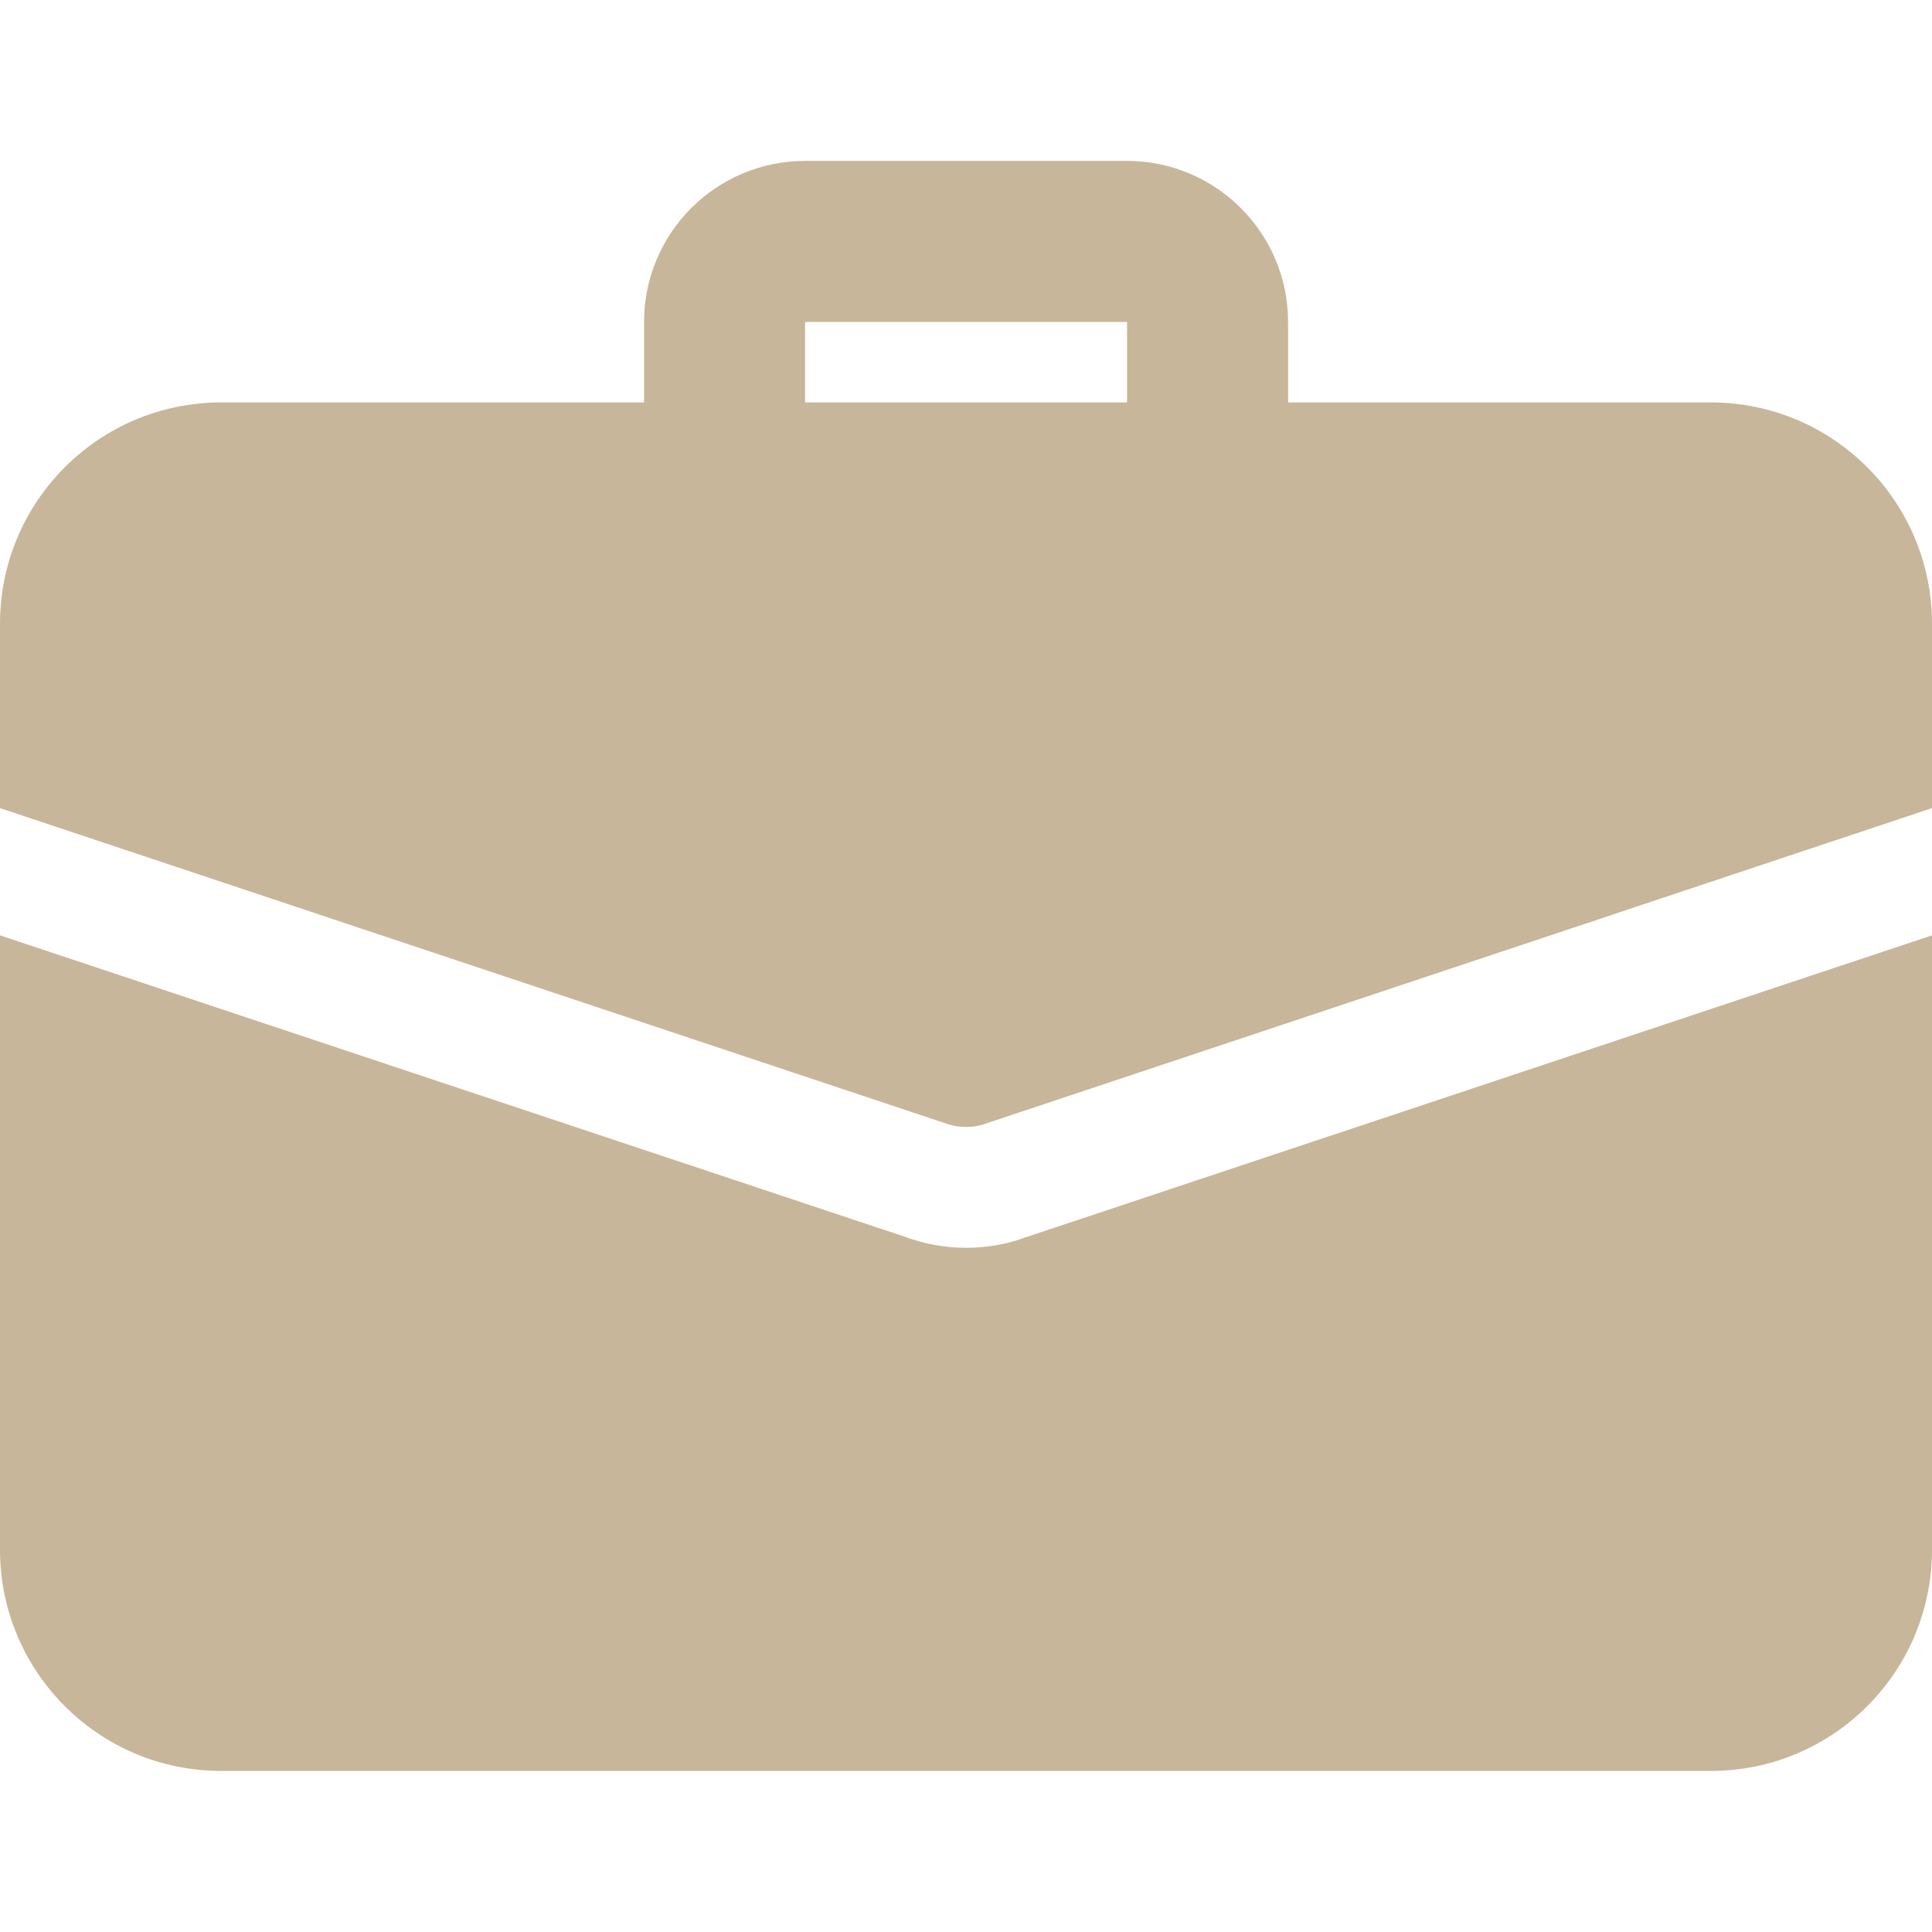
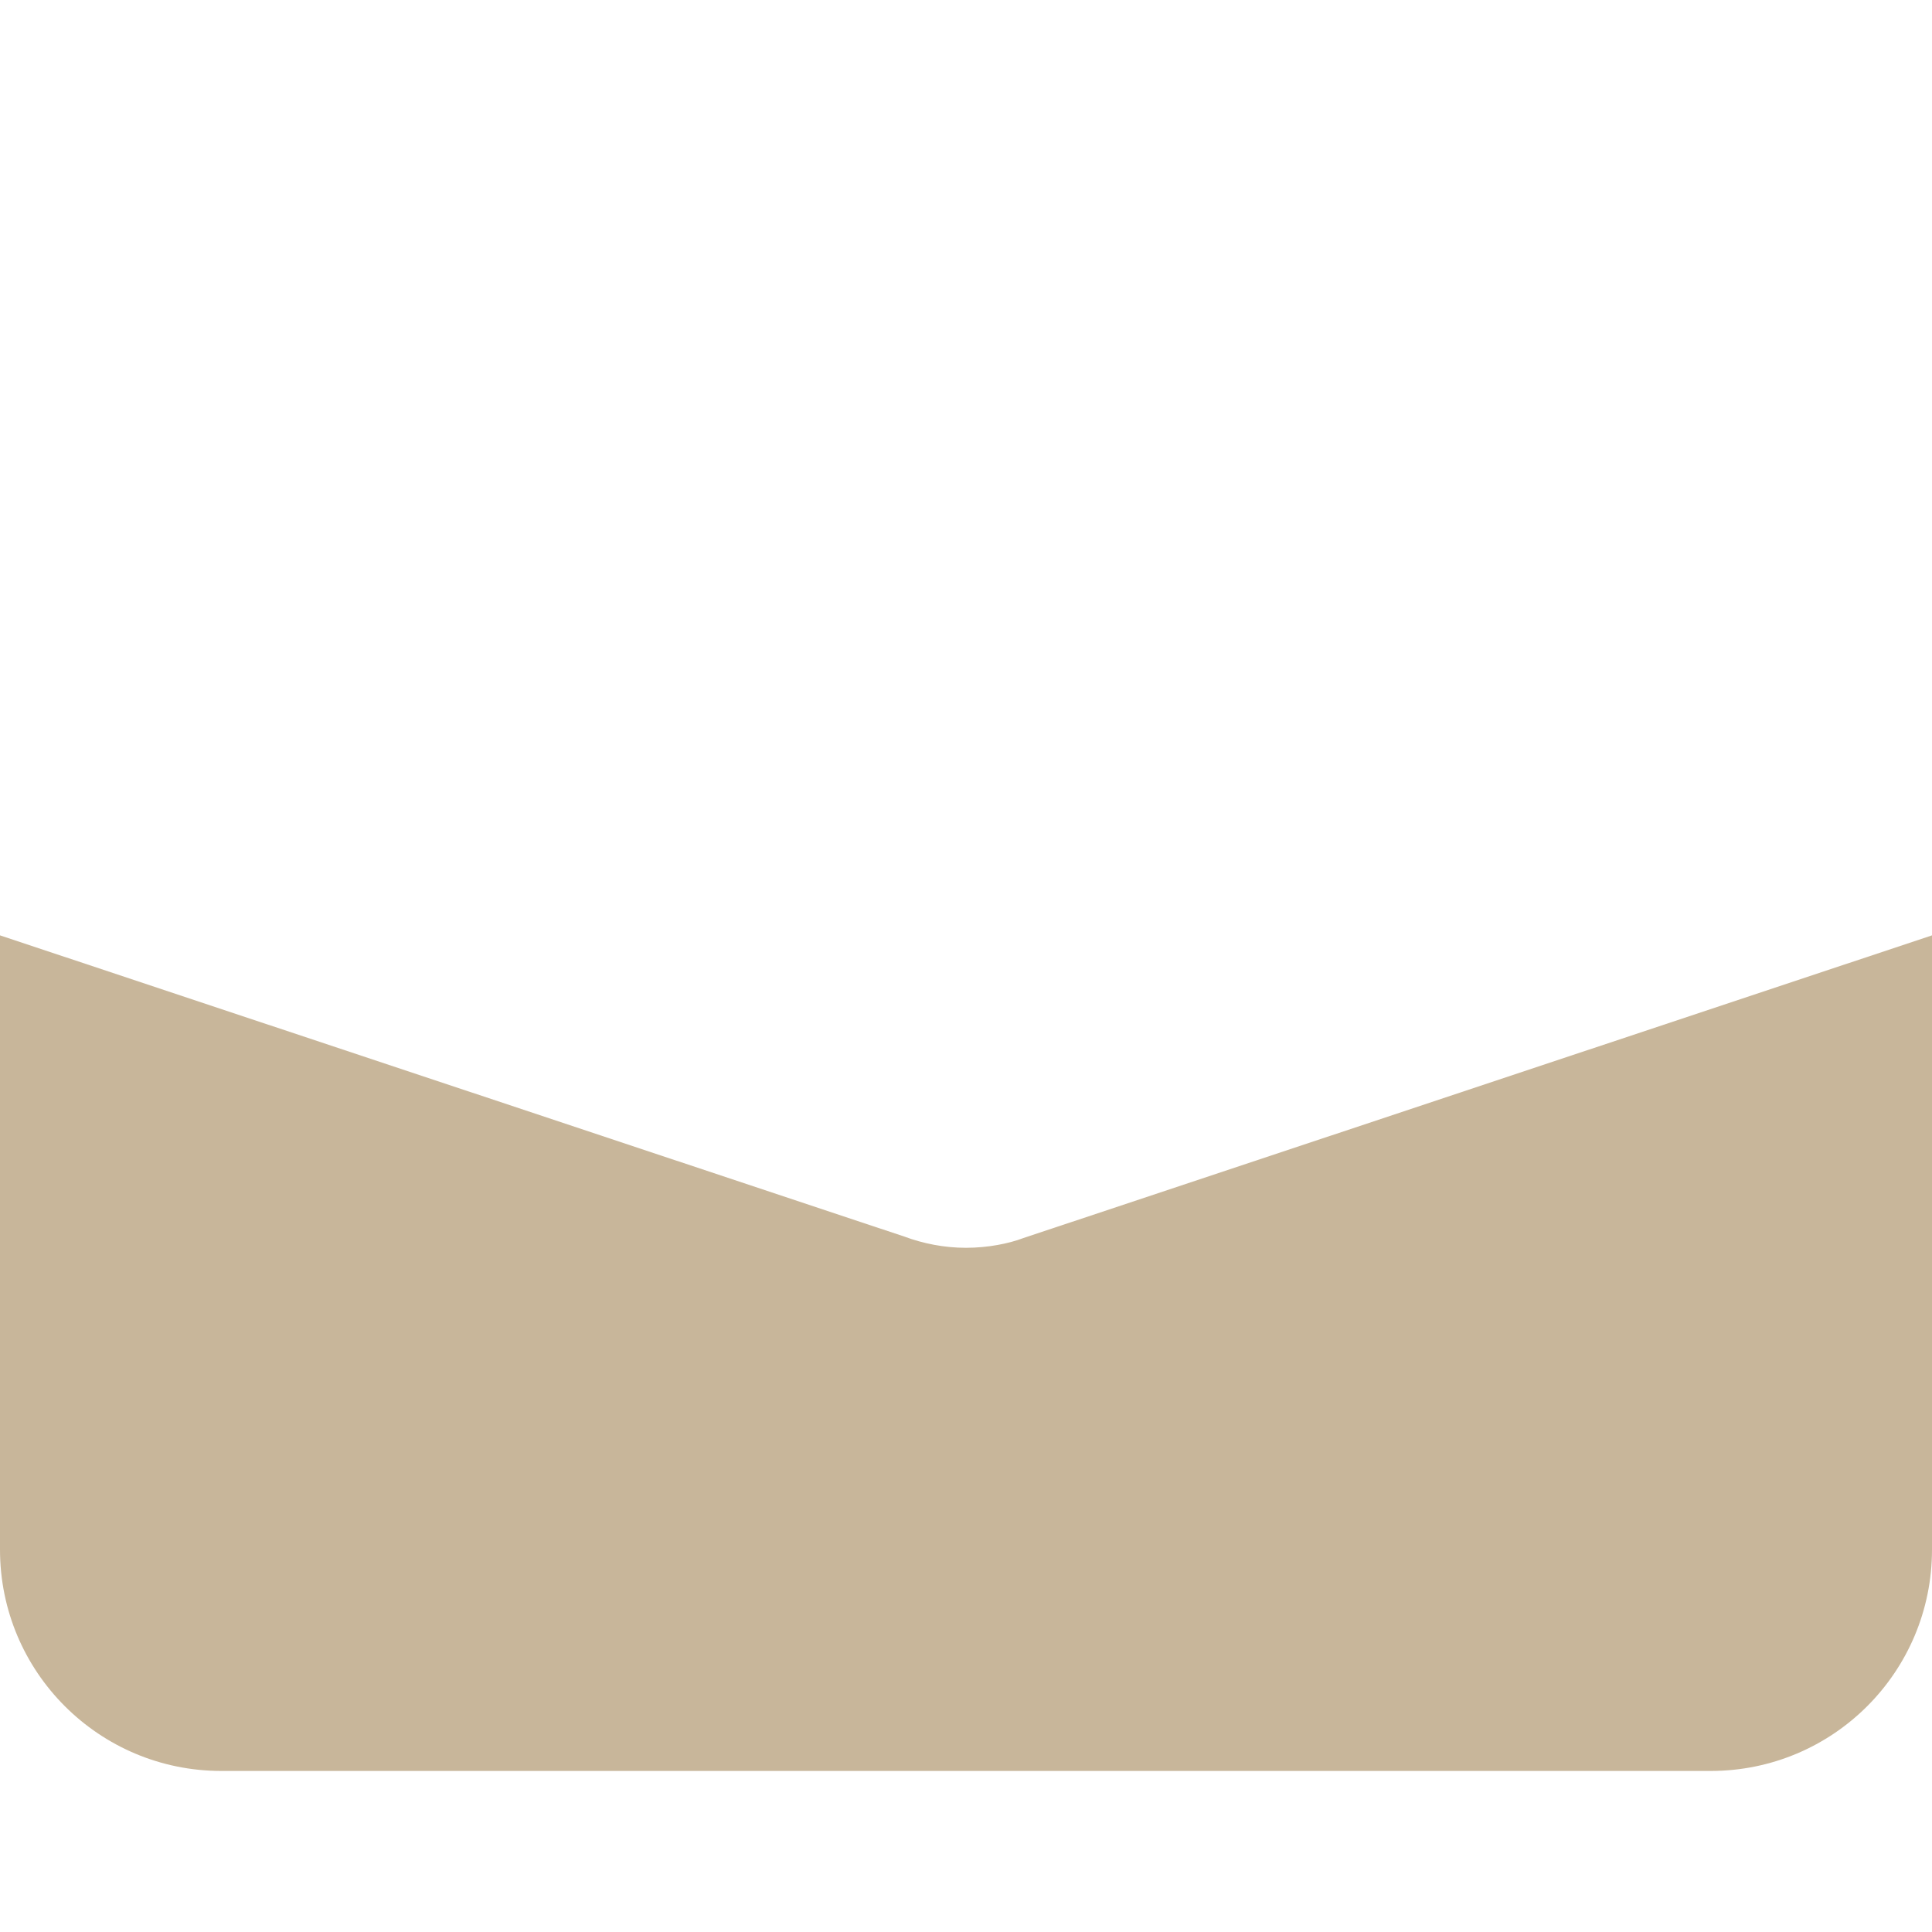
<svg xmlns="http://www.w3.org/2000/svg" width="14" height="14" viewBox="0 0 14 14" fill="none">
-   <path d="M8.75 3.791C8.428 3.791 8.167 3.53 8.167 3.208V2.333H5.834V3.208C5.834 3.53 5.572 3.791 5.25 3.791C4.928 3.791 4.667 3.53 4.667 3.208V2.333C4.667 1.689 5.19 1.166 5.834 1.166H8.167C8.81 1.166 9.334 1.689 9.334 2.333V3.208C9.334 3.53 9.072 3.791 8.75 3.791Z" fill="#C8B69A" />
  <path d="M7.414 8.972C7.309 9.012 7.157 9.042 7 9.042C6.843 9.042 6.691 9.012 6.551 8.96L0 6.778V11.229C0 12.116 0.718 12.833 1.604 12.833H12.396C13.283 12.833 14 12.116 14 11.229V6.778L7.414 8.972Z" fill="#C8B69A" />
-   <path d="M14 4.52V5.856L7.14 8.143C7.093 8.16 7.047 8.166 7 8.166C6.953 8.166 6.907 8.16 6.86 8.143L0 5.856V4.52C0 3.634 0.718 2.916 1.604 2.916H12.396C13.283 2.916 14 3.634 14 4.52Z" fill="#C8B69A" />
</svg>